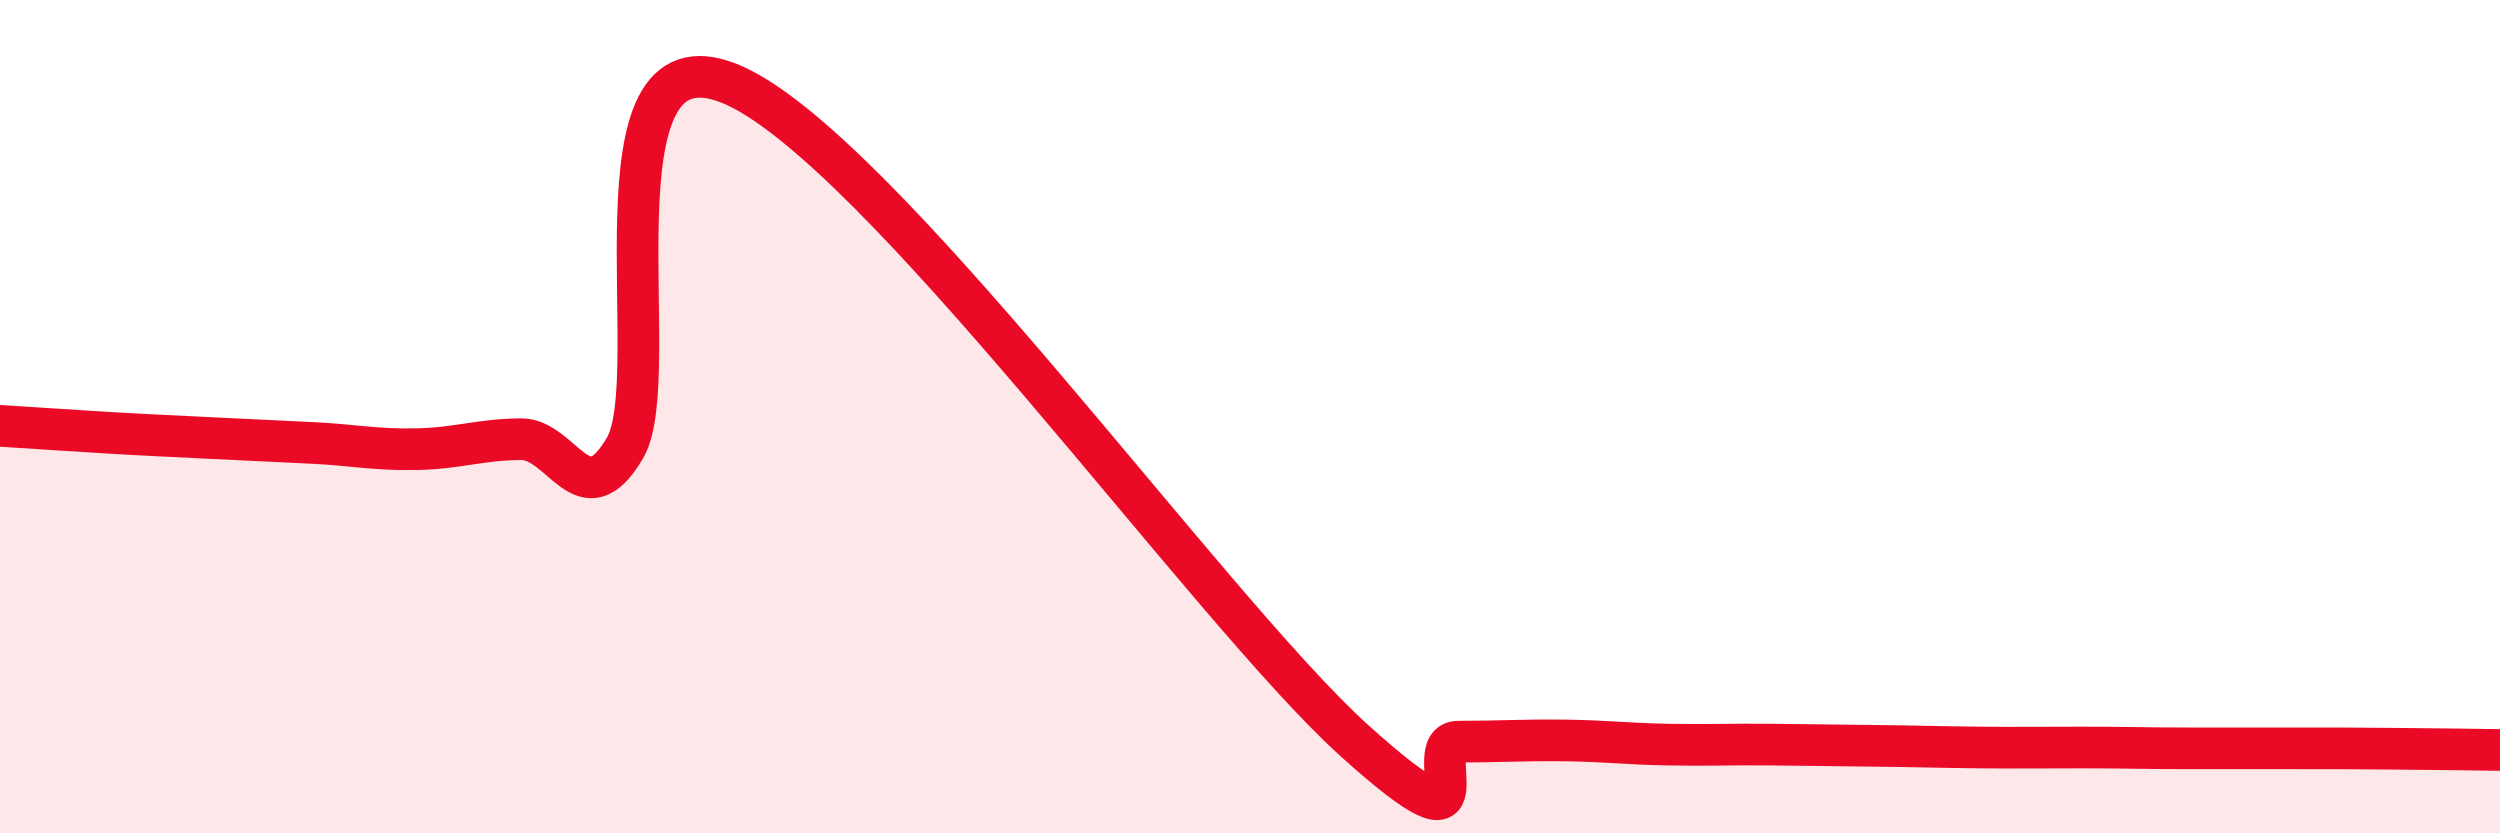
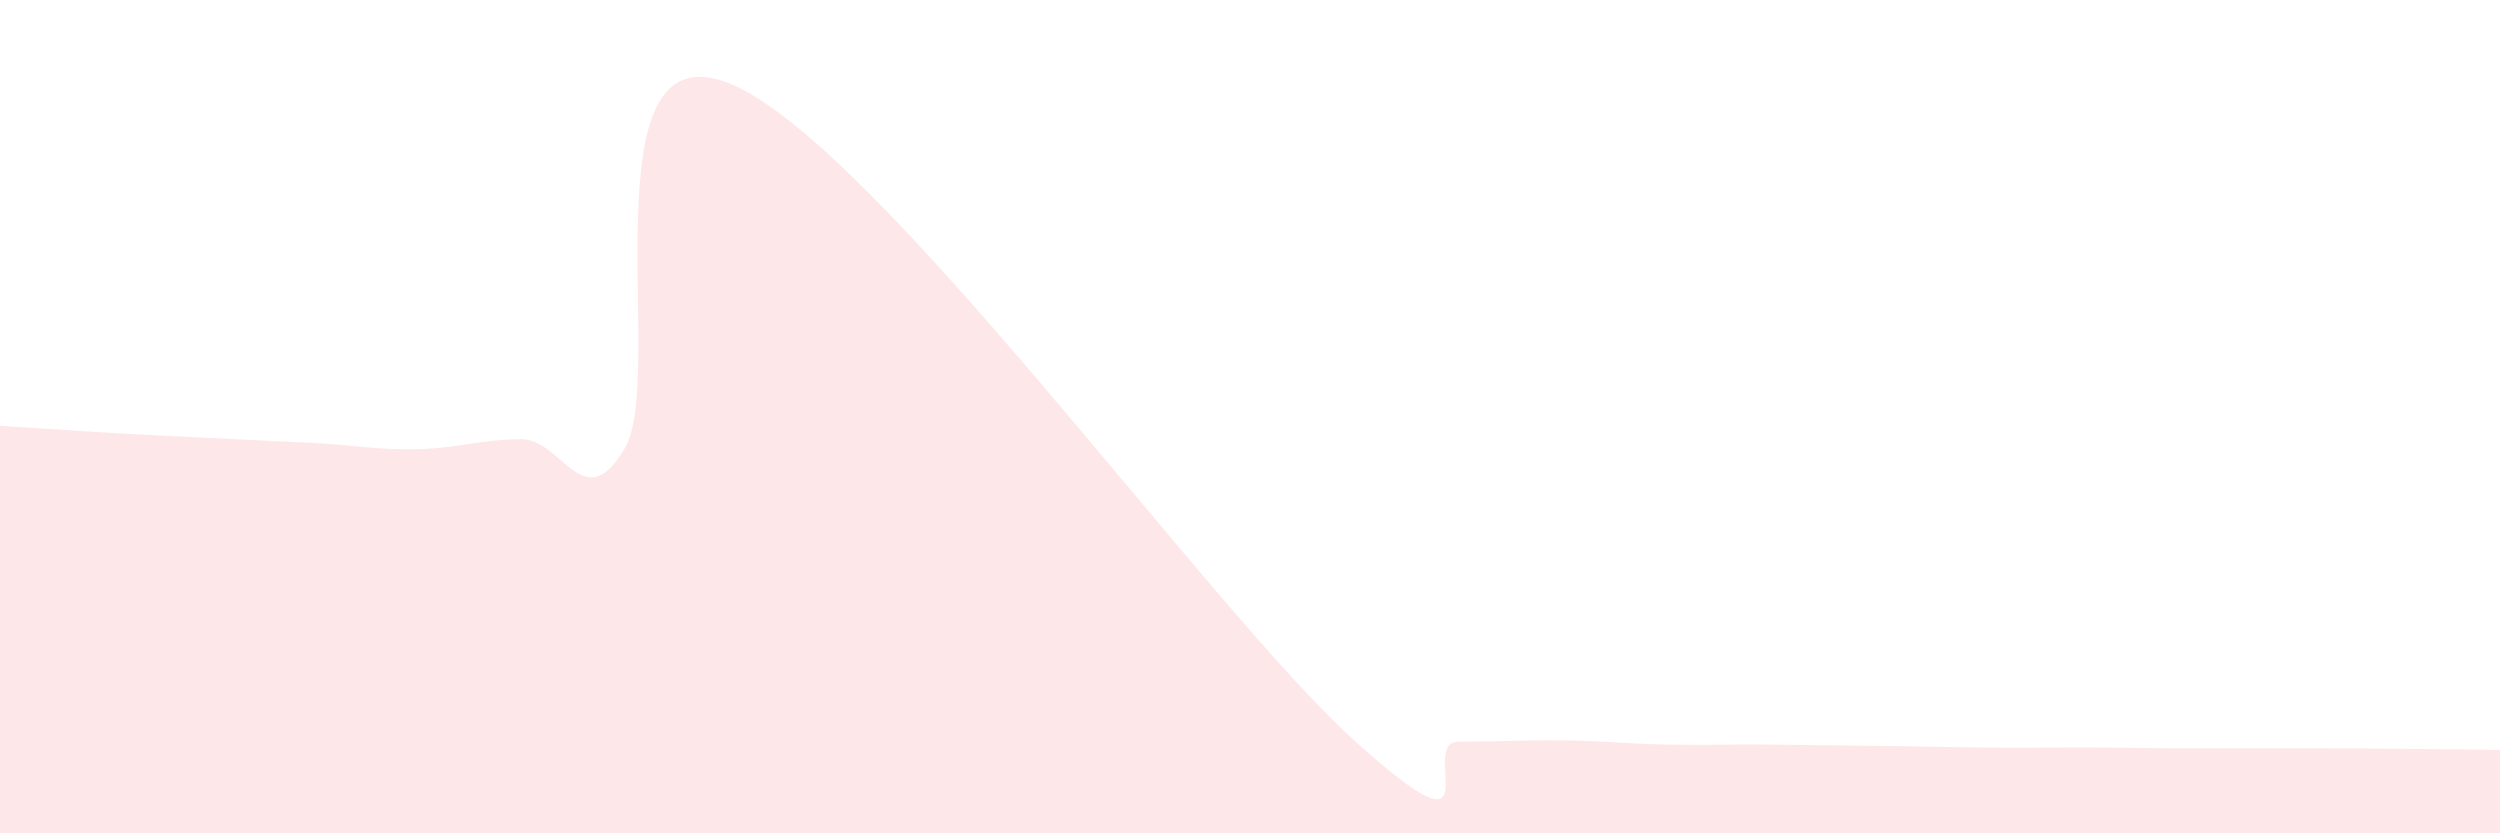
<svg xmlns="http://www.w3.org/2000/svg" width="60" height="20" viewBox="0 0 60 20">
  <path d="M 0,10.22 C 0.5,10.25 1.5,10.32 2.5,10.38 C 3.5,10.44 4,10.46 5,10.51 C 6,10.56 6.5,10.58 7.5,10.63 C 8.5,10.68 9,10.8 10,10.78 C 11,10.76 11.5,10.55 12.5,10.54 C 13.5,10.53 14,12.46 15,10.75 C 16,9.04 14,0.6 17.5,2 C 21,3.4 29,14.61 32.5,17.77 C 36,20.93 34,17.8 35,17.8 C 36,17.8 36.5,17.76 37.5,17.77 C 38.5,17.78 39,17.85 40,17.87 C 41,17.89 41.5,17.86 42.5,17.87 C 43.5,17.88 44,17.89 45,17.9 C 46,17.91 46.5,17.93 47.5,17.94 C 48.5,17.95 49,17.94 50,17.94 C 51,17.94 51.5,17.96 52.5,17.96 C 53.5,17.96 54,17.96 55,17.96 C 56,17.96 56.5,17.96 57.5,17.97 C 58.5,17.98 59.5,17.99 60,18L60 20L0 20Z" fill="#EB0A25" opacity="0.1" stroke-linecap="round" stroke-linejoin="round" />
-   <path d="M 0,10.22 C 0.5,10.25 1.5,10.32 2.5,10.38 C 3.5,10.44 4,10.46 5,10.51 C 6,10.56 6.5,10.58 7.5,10.63 C 8.5,10.68 9,10.8 10,10.78 C 11,10.76 11.5,10.55 12.5,10.54 C 13.5,10.53 14,12.46 15,10.75 C 16,9.04 14,0.6 17.5,2 C 21,3.4 29,14.61 32.5,17.77 C 36,20.93 34,17.8 35,17.8 C 36,17.8 36.5,17.76 37.5,17.77 C 38.5,17.78 39,17.85 40,17.87 C 41,17.89 41.5,17.86 42.5,17.87 C 43.5,17.88 44,17.89 45,17.9 C 46,17.91 46.5,17.93 47.5,17.94 C 48.5,17.95 49,17.94 50,17.94 C 51,17.94 51.5,17.96 52.5,17.96 C 53.5,17.96 54,17.96 55,17.96 C 56,17.96 56.5,17.96 57.5,17.97 C 58.5,17.98 59.5,17.99 60,18" stroke="#EB0A25" stroke-width="1" fill="none" stroke-linecap="round" stroke-linejoin="round" />
</svg>